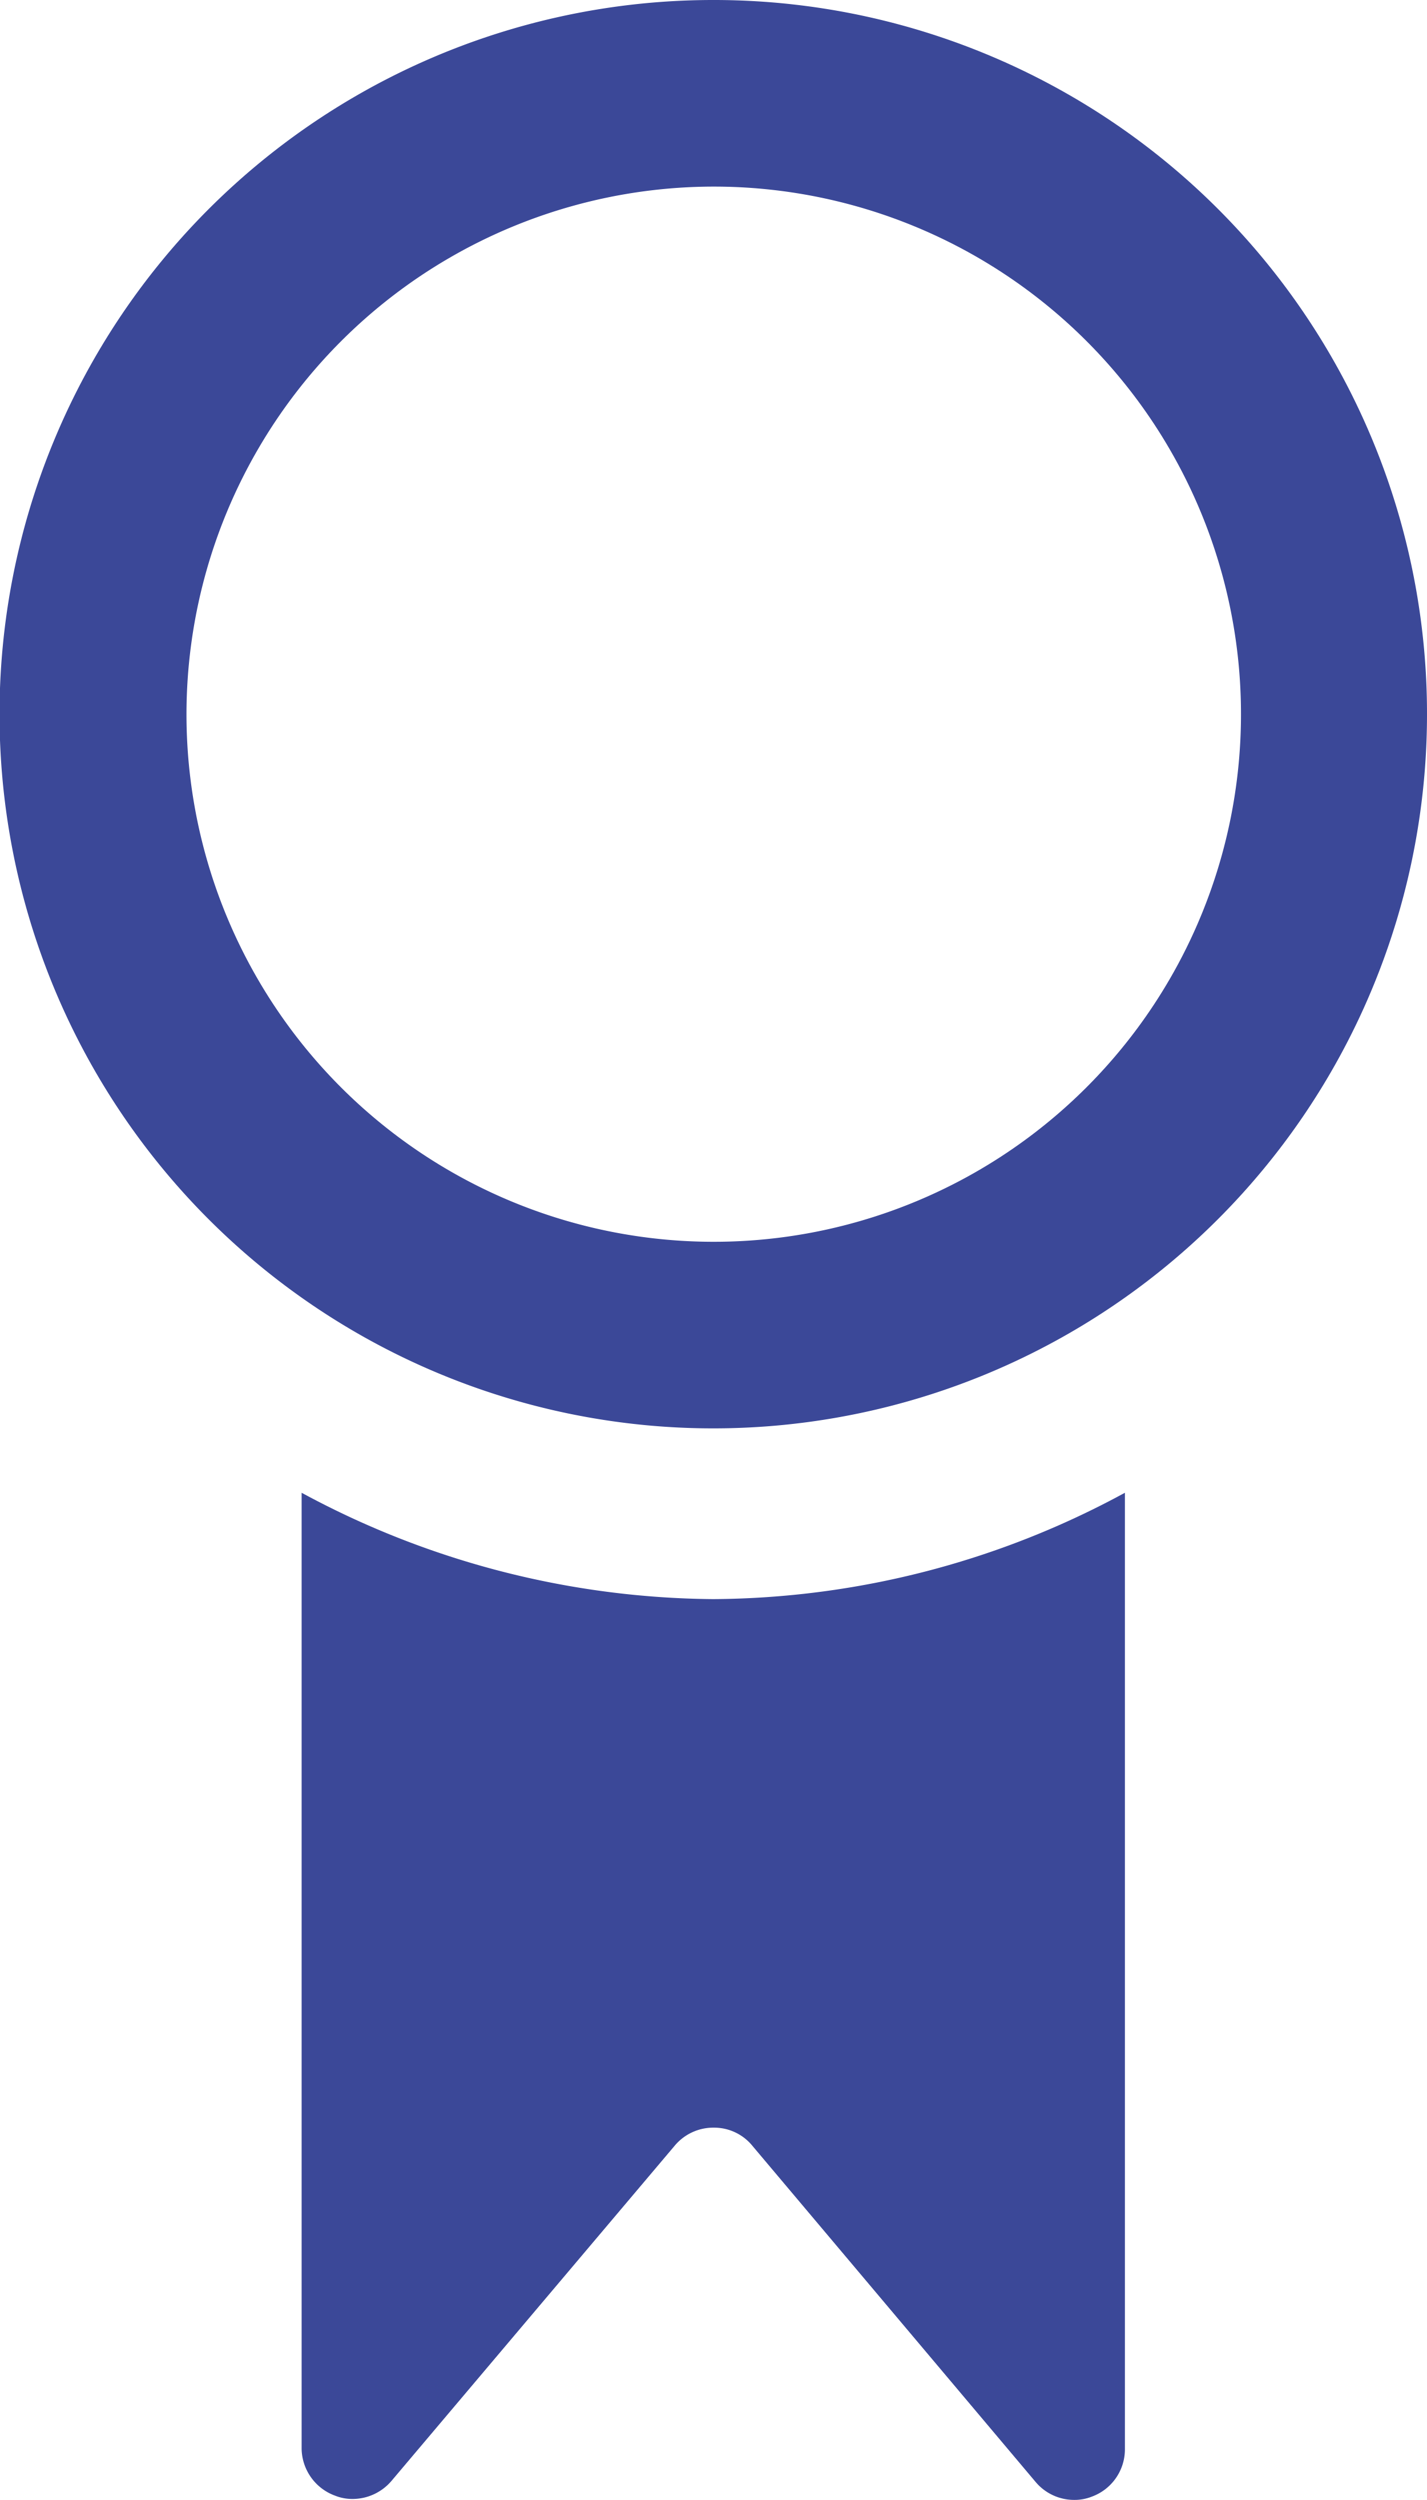
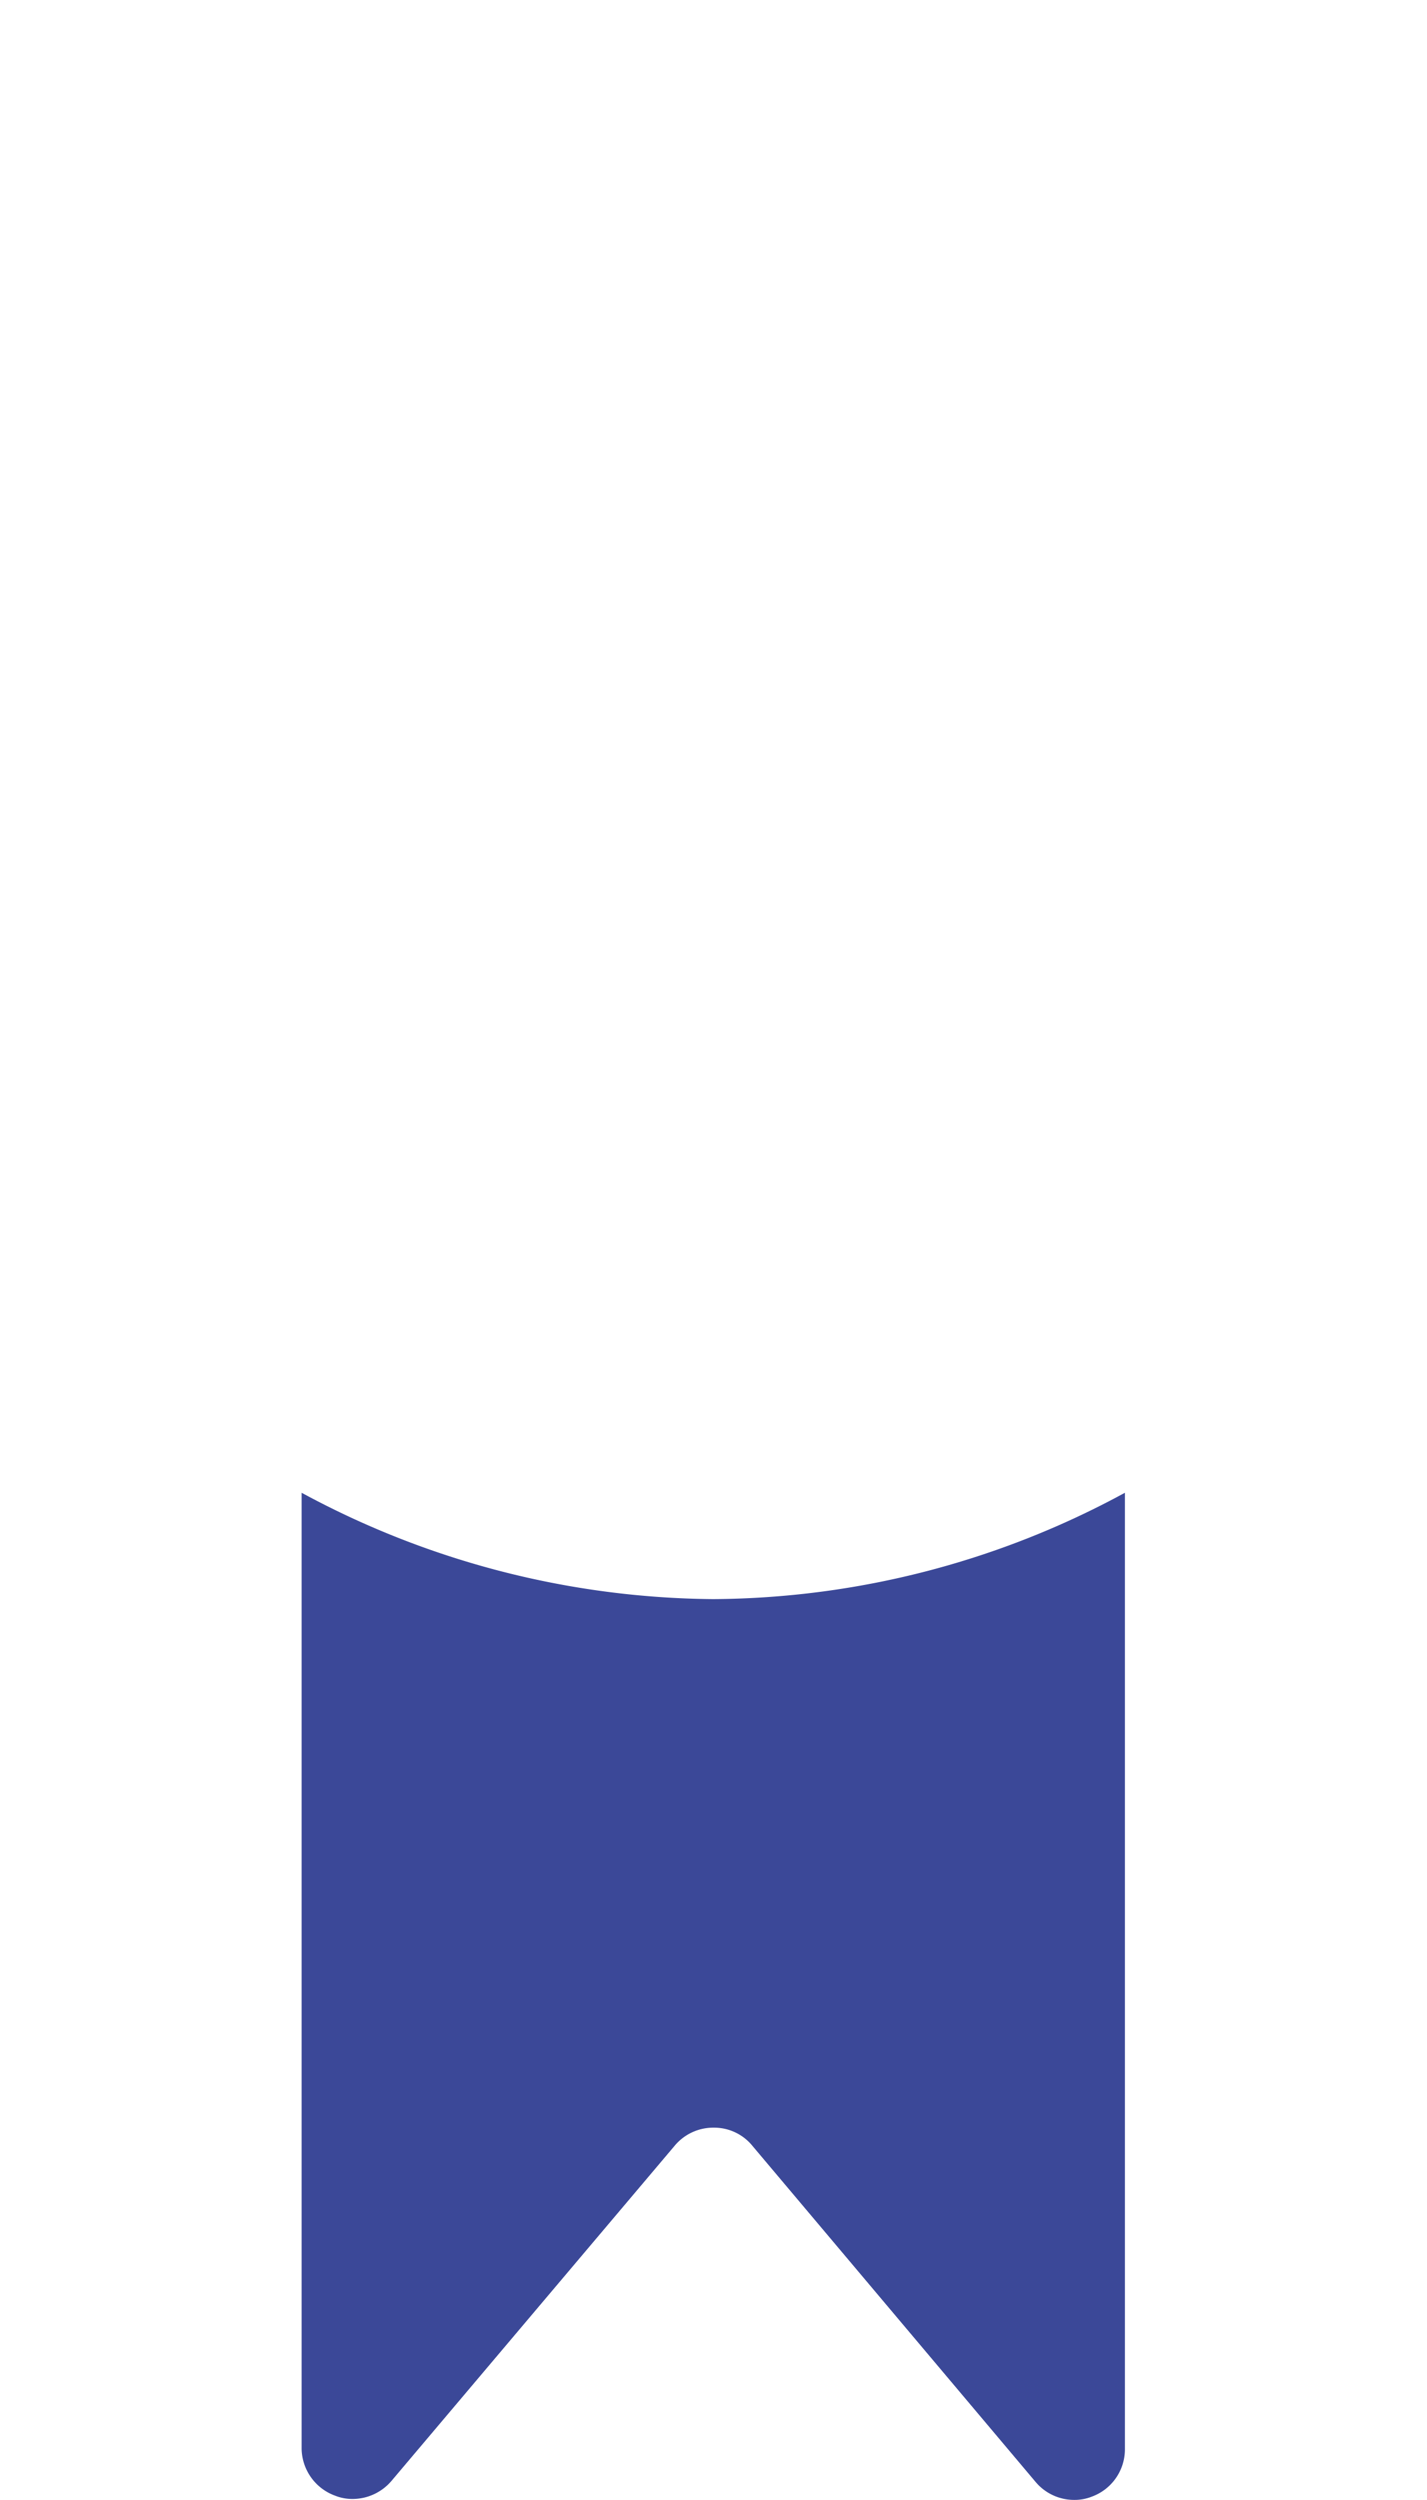
<svg xmlns="http://www.w3.org/2000/svg" viewBox="0 0 30.61 53.59">
  <defs>
    <style>.cls-1{fill:#3b4898;}</style>
  </defs>
  <g id="Layer_2" data-name="Layer 2">
    <g id="_1170px_grid" data-name="1170px grid">
      <path class="cls-1" d="M8.47,34V54.5a1.09,1.09,0,0,0,.72,1,1,1,0,0,0,.37.07,1.1,1.1,0,0,0,.84-.39L16.47,48a1.08,1.08,0,0,1,.84-.39,1.06,1.06,0,0,1,.83.39l6.07,7.2a1.08,1.08,0,0,0,.83.39,1,1,0,0,0,.38-.07,1.08,1.08,0,0,0,.71-1V34a18.7,18.7,0,0,1-8.83,2.28A18.84,18.84,0,0,1,8.47,34Z" transform="translate(-2 -2)" />
-       <path class="cls-1" d="M17.3,6A11.31,11.31,0,1,1,6,17.31,11.32,11.32,0,0,1,17.3,6m0-4A15.31,15.31,0,1,0,32.61,17.31,15.3,15.3,0,0,0,17.3,2Z" transform="translate(-2 -2)" />
    </g>
  </g>
</svg>